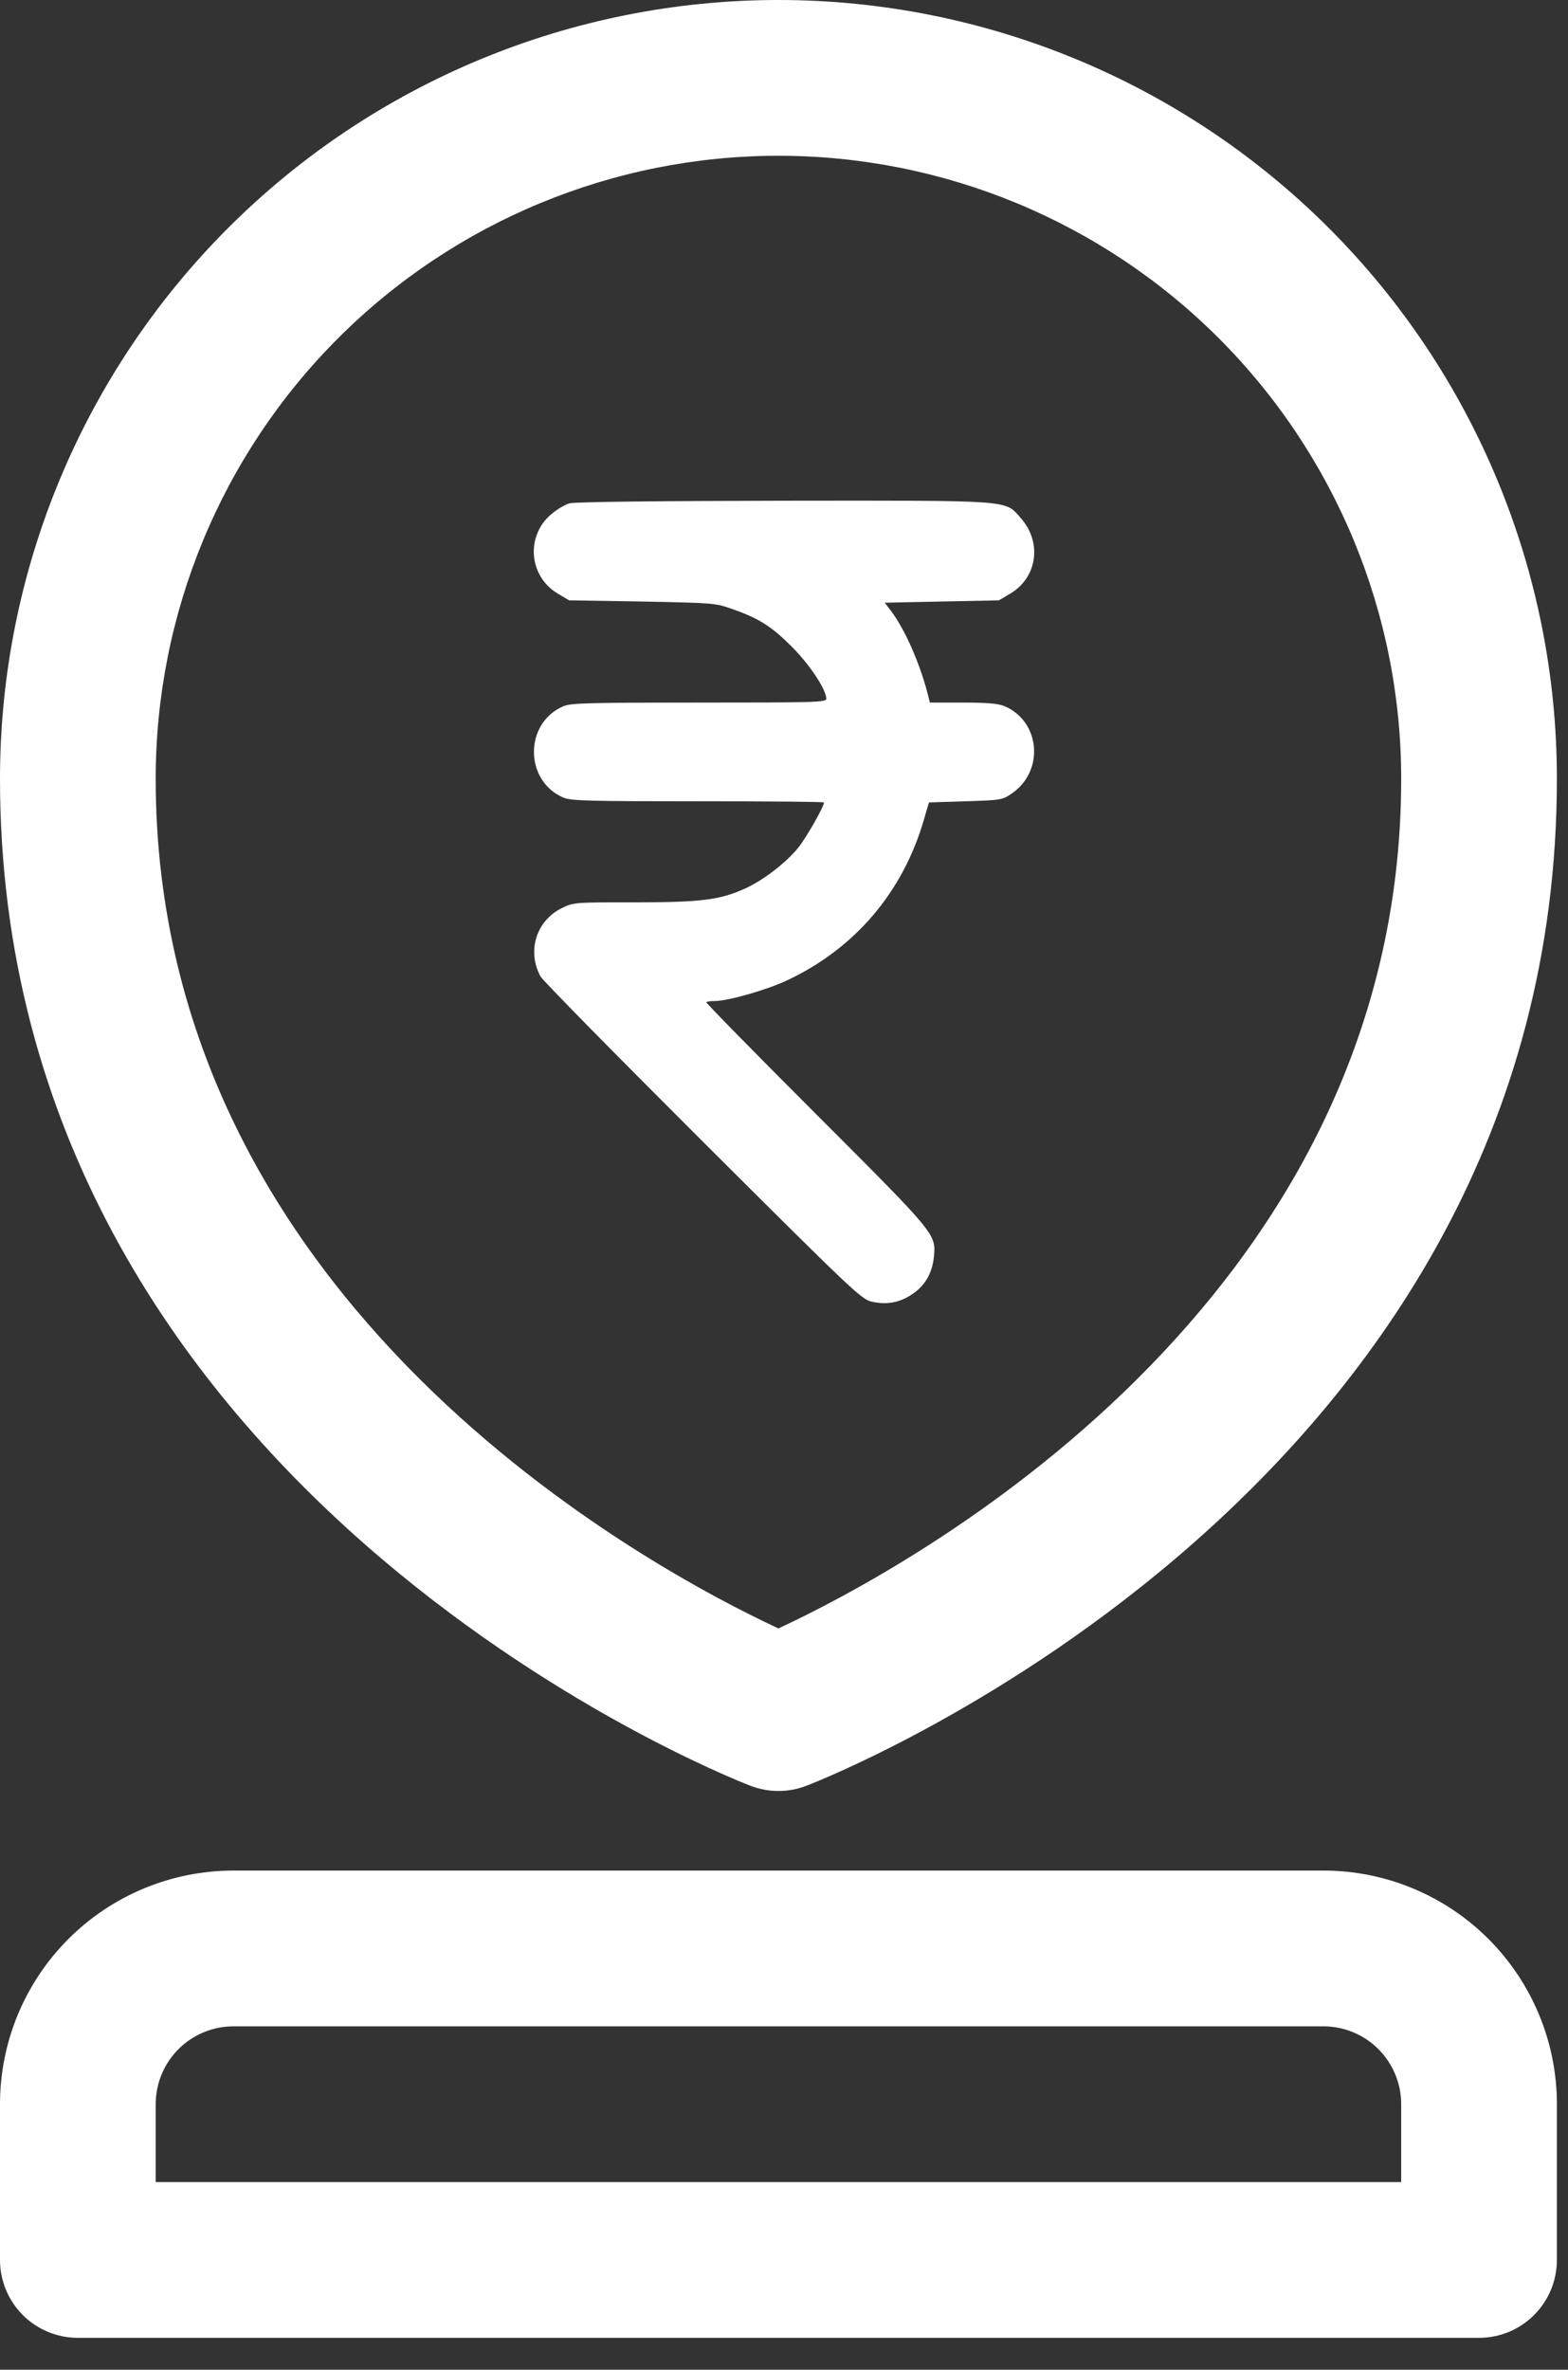
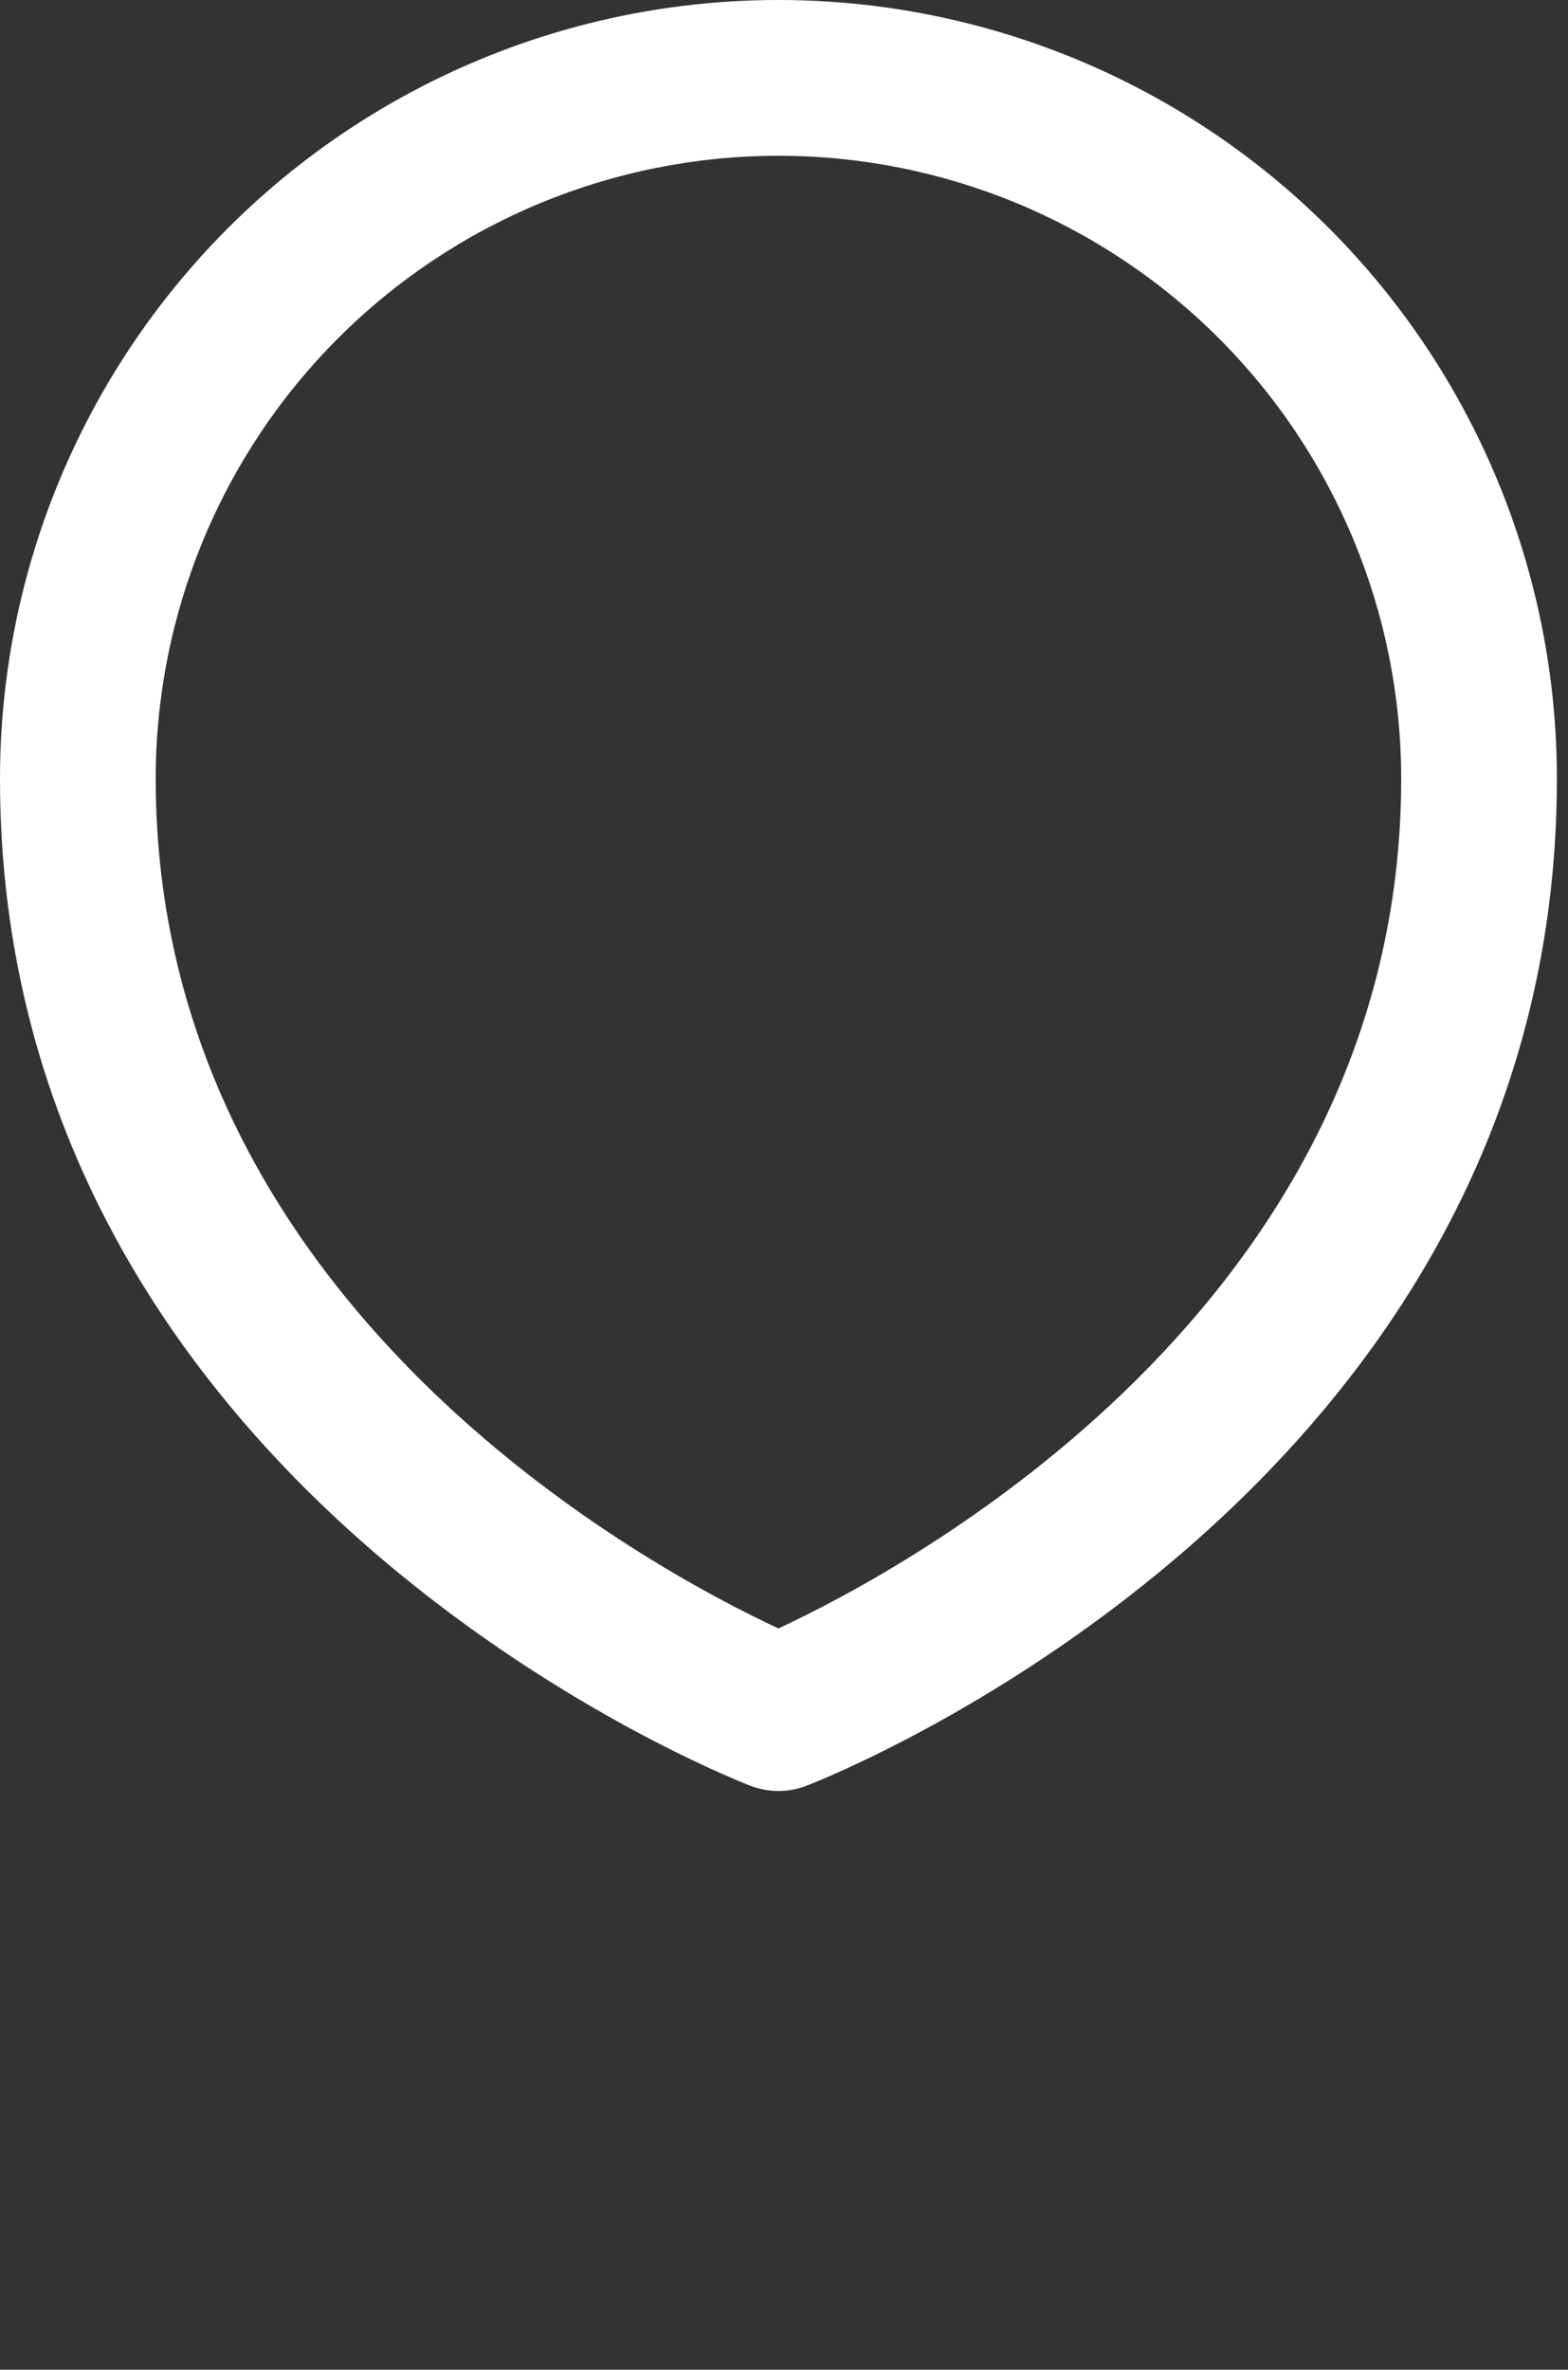
<svg xmlns="http://www.w3.org/2000/svg" width="47" height="71" viewBox="0 0 47 71" fill="none">
  <rect x="0" y="0" width="47" height="71" fill="#333333" stroke="none" />
  <path d="M22.493 53.503C23.034 53.712 23.633 53.712 24.173 53.503C25.083 53.153 46.667 44.543 46.667 23.333C46.667 17.145 44.208 11.21 39.833 6.834C35.457 2.458 29.522 0 23.333 0C17.145 0 11.21 2.458 6.834 6.834C2.458 11.21 0 17.145 0 23.333C0 44.543 21.583 53.153 22.493 53.503ZM23.333 4.667C28.284 4.667 33.032 6.633 36.533 10.134C40.033 13.635 42 18.383 42 23.333C42 39.13 27.09 47.04 23.333 48.79C19.577 47.04 4.667 39.13 4.667 23.333C4.667 18.383 6.633 13.635 10.134 10.134C13.635 6.633 18.383 4.667 23.333 4.667Z" fill="white" />
-   <path d="M17.08 15.079C16.932 15.114 16.671 15.276 16.495 15.431C15.749 16.093 15.862 17.283 16.728 17.79L17.059 17.987L19.241 18.022C21.368 18.065 21.438 18.065 21.952 18.248C22.755 18.529 23.128 18.769 23.747 19.388C24.282 19.93 24.768 20.663 24.768 20.937C24.768 21.043 24.416 21.05 20.966 21.05C17.692 21.05 17.122 21.064 16.897 21.155C15.707 21.655 15.707 23.401 16.897 23.901C17.122 23.993 17.685 24.007 20.931 24.007C23.001 24.007 24.698 24.021 24.698 24.042C24.698 24.169 24.177 25.084 23.93 25.394C23.564 25.845 22.902 26.359 22.339 26.619C21.579 26.964 21.023 27.035 19.009 27.035C17.206 27.035 17.192 27.035 16.833 27.211C16.073 27.591 15.791 28.492 16.2 29.253C16.256 29.365 18.446 31.59 21.051 34.188C25.536 38.659 25.81 38.919 26.12 38.997C26.571 39.103 26.972 39.032 27.359 38.765C27.733 38.511 27.944 38.138 27.993 37.659C28.056 36.969 28.078 36.997 24.466 33.385C22.635 31.555 21.149 30.041 21.171 30.027C21.185 30.006 21.304 29.992 21.424 29.992C21.818 29.992 22.98 29.661 23.593 29.372C25.62 28.422 27.057 26.739 27.69 24.57L27.845 24.042L28.944 24.007C30.021 23.972 30.042 23.972 30.345 23.761C31.316 23.078 31.175 21.606 30.105 21.155C29.908 21.078 29.584 21.05 28.859 21.05H27.873L27.796 20.747C27.564 19.867 27.141 18.895 26.733 18.339L26.521 18.058L28.232 18.022L29.943 17.987L30.274 17.79C31.091 17.311 31.246 16.255 30.598 15.523C30.112 14.974 30.429 14.995 23.473 15.002C19.685 15.009 17.242 15.037 17.08 15.079Z" fill="white" />
-   <path d="M39.667 56.044H7C5.143 56.044 3.363 56.781 2.05 58.094C0.737 59.407 0 61.187 0 63.044V67.711C0 68.329 0.246 68.923 0.683 69.361C1.121 69.798 1.714 70.044 2.333 70.044H44.333C44.952 70.044 45.546 69.798 45.983 69.361C46.421 68.923 46.667 68.329 46.667 67.711V63.044C46.667 61.187 45.929 59.407 44.616 58.094C43.304 56.781 41.523 56.044 39.667 56.044ZM42 65.377H4.667V63.044C4.667 62.425 4.912 61.832 5.35 61.394C5.788 60.956 6.381 60.711 7 60.711H39.667C40.285 60.711 40.879 60.956 41.317 61.394C41.754 61.832 42 62.425 42 63.044V65.377Z" fill="white" />
</svg>